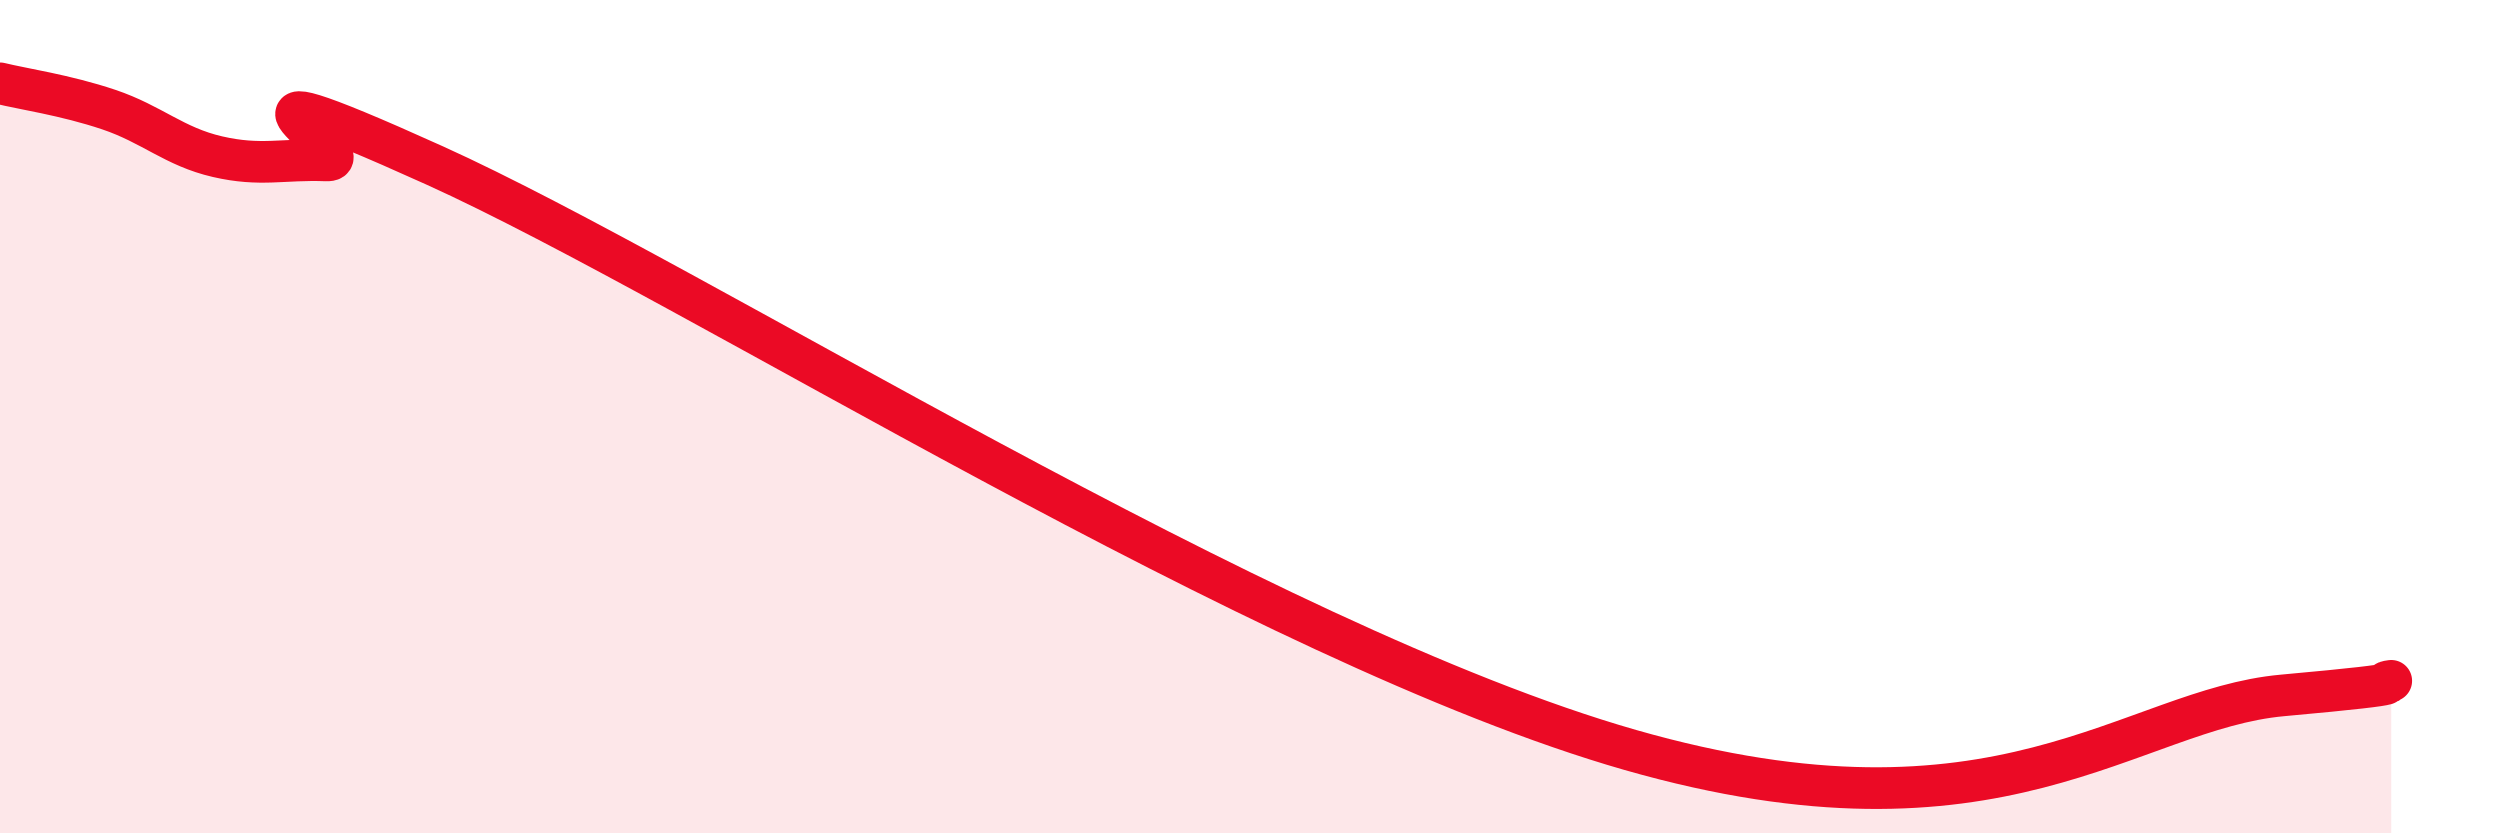
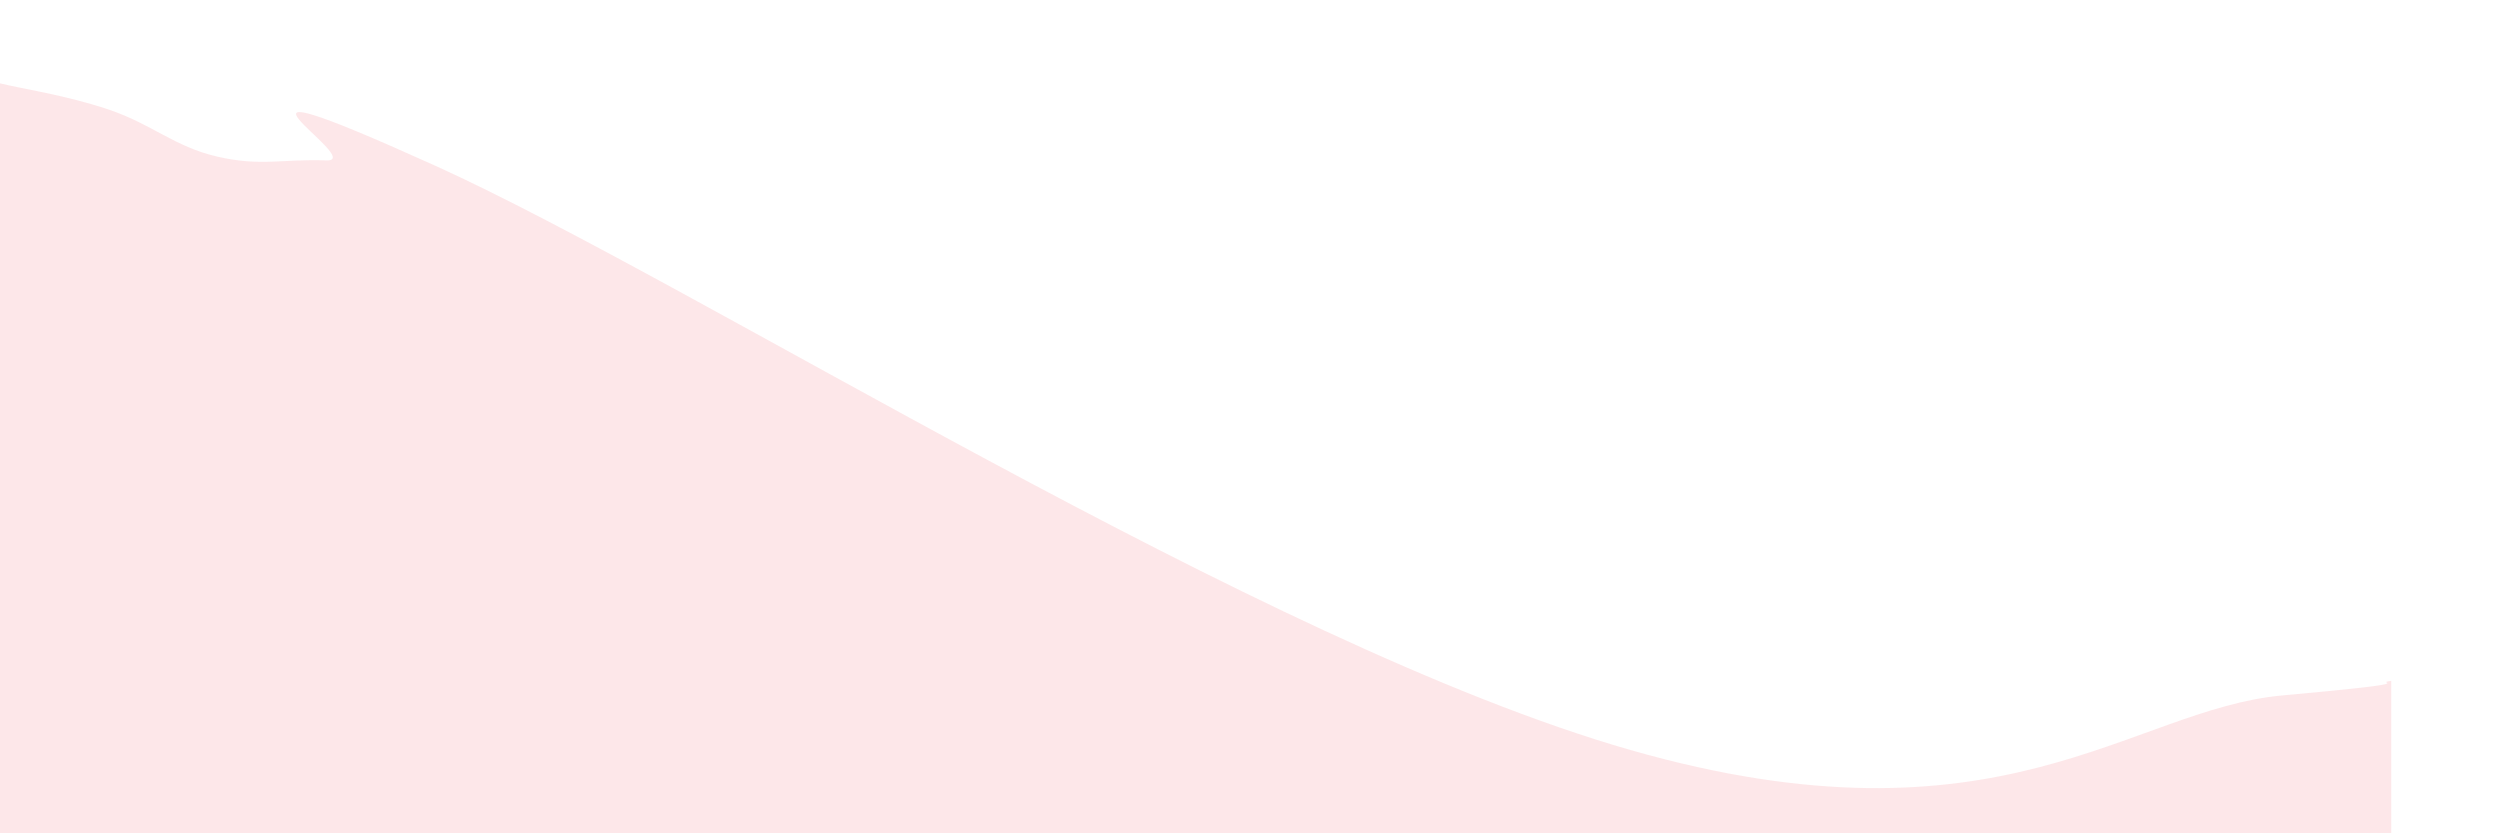
<svg xmlns="http://www.w3.org/2000/svg" width="60" height="20" viewBox="0 0 60 20">
  <path d="M 0,2 C 0.52,2.13 1.57,2.28 2.61,2.63 C 3.65,2.98 4.18,3.52 5.22,3.76 C 6.26,4 6.79,3.81 7.83,3.85 C 8.87,3.89 4.17,1.14 10.43,3.97 C 16.69,6.8 30.26,15.46 39.13,18 C 48,20.54 51.13,17.02 54.78,16.69 C 58.43,16.36 56.87,16.41 57.39,16.34L57.39 20L0 20Z" fill="#EB0A25" opacity="0.1" stroke-linecap="round" stroke-linejoin="round" />
-   <path d="M 0,2 C 0.52,2.13 1.57,2.28 2.61,2.63 C 3.65,2.98 4.18,3.52 5.22,3.76 C 6.26,4 6.79,3.81 7.83,3.85 C 8.87,3.89 4.17,1.14 10.43,3.97 C 16.69,6.8 30.26,15.46 39.13,18 C 48,20.54 51.13,17.02 54.78,16.69 C 58.43,16.36 56.87,16.41 57.39,16.34" stroke="#EB0A25" stroke-width="1" fill="none" stroke-linecap="round" stroke-linejoin="round" />
</svg>